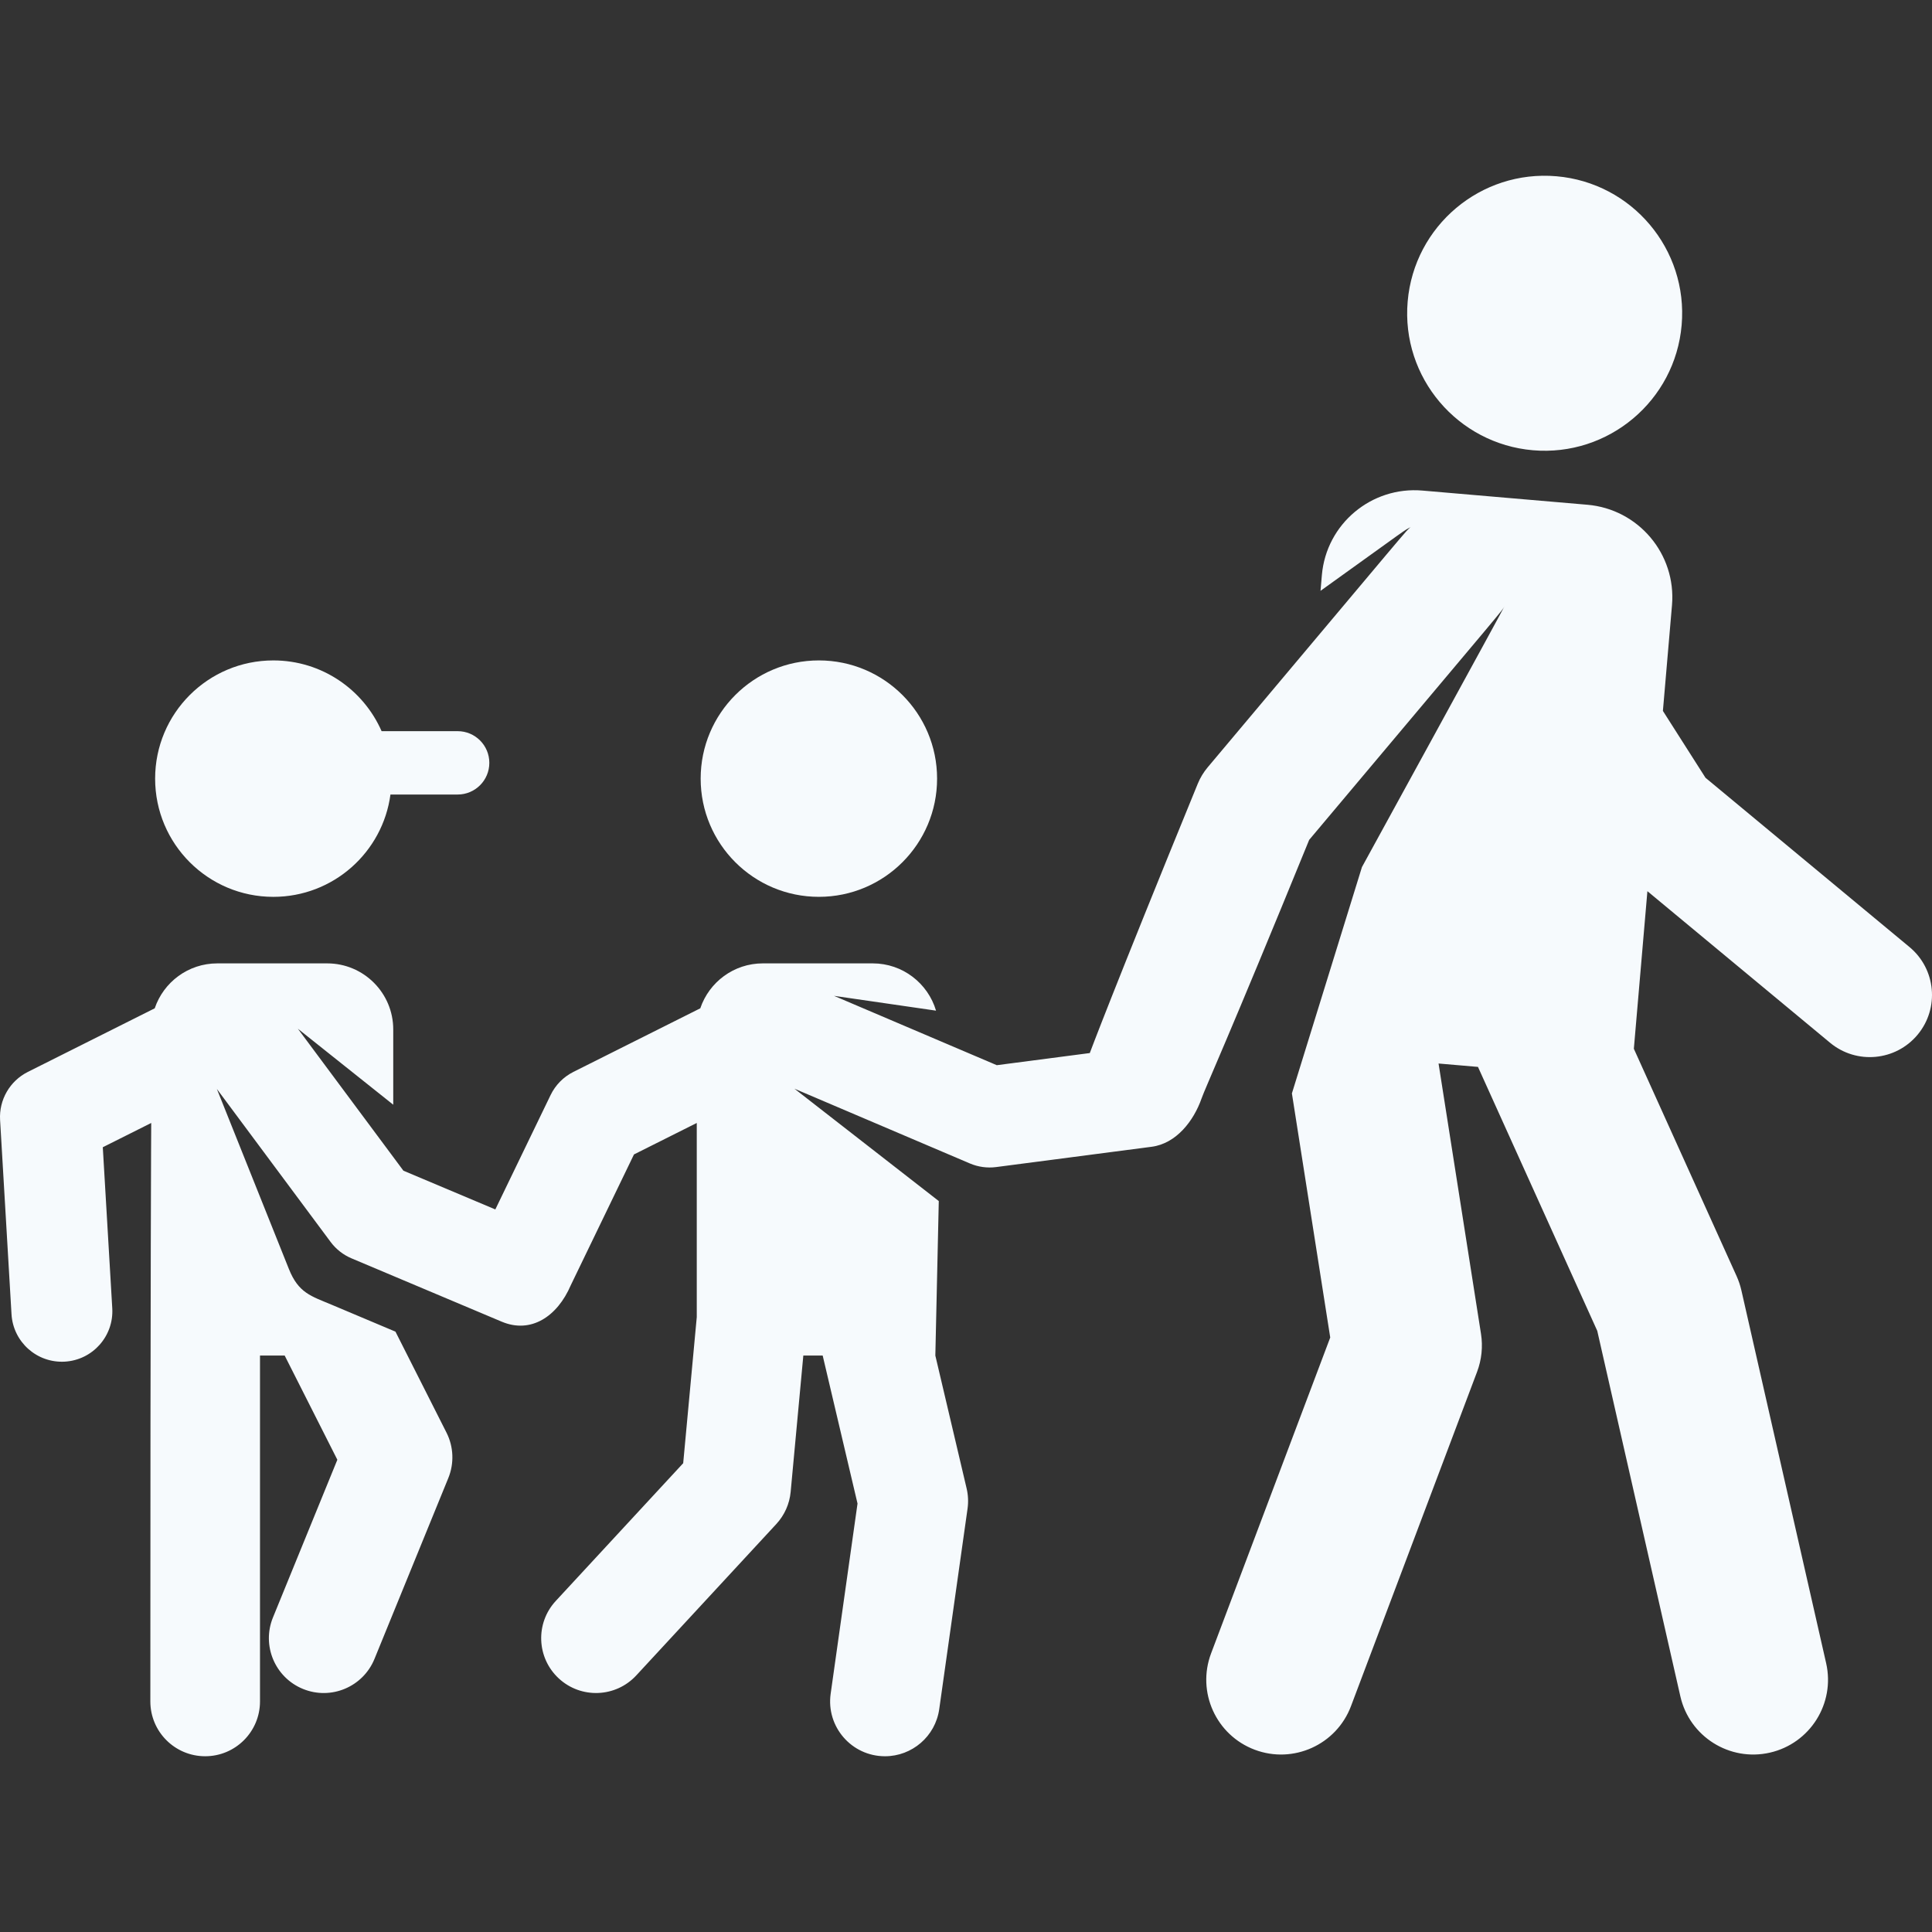
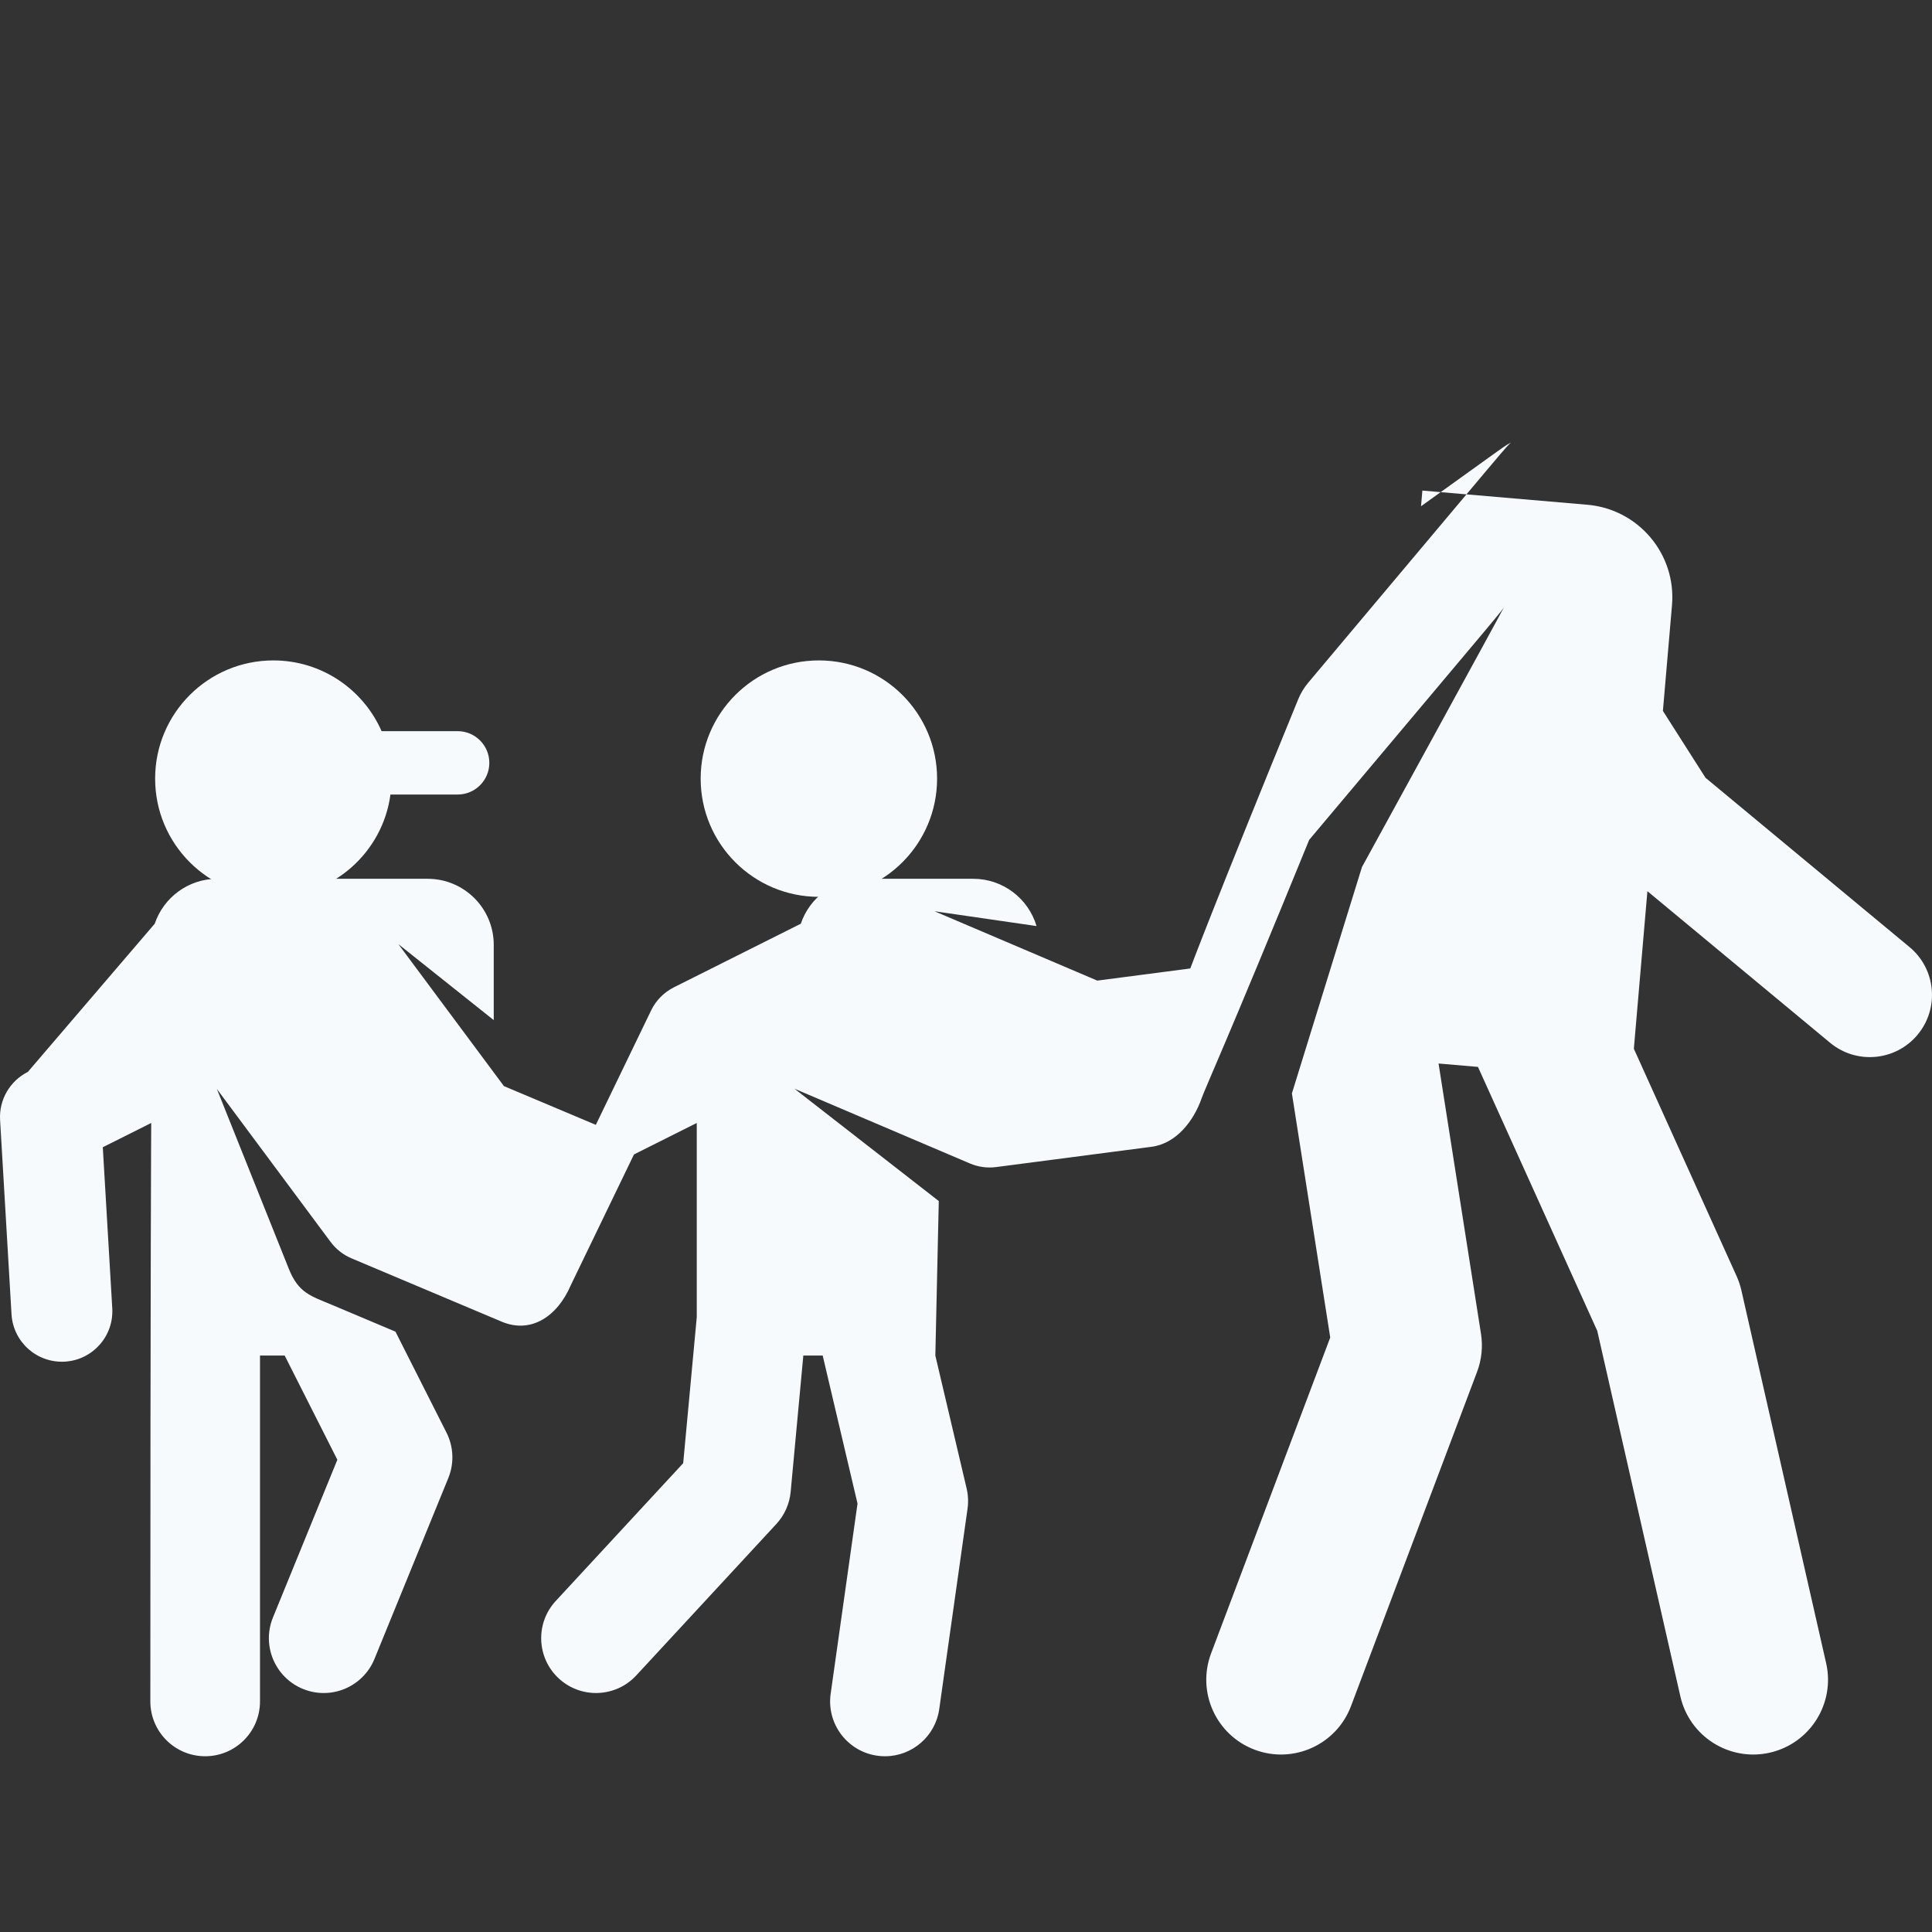
<svg xmlns="http://www.w3.org/2000/svg" fill="#F6FAFD" height="800px" width="800px" id="Layer_1" viewBox="0 0 511.999 511.999" xml:space="preserve">
  <rect x="0" y="0" width="511.999" height="511.999" fill="#333333" stroke="none" />
  <g id="SVGRepo_bgCarrier" stroke-width="0" />
  <g id="SVGRepo_tracerCarrier" stroke-linecap="round" stroke-linejoin="round" />
  <g id="SVGRepo_iconCarrier">
    <g>
      <g>
        <path d="M121.283,193.767h-20.154c-4.845-11.037-15.865-18.748-28.691-18.748c-17.301,0-31.327,14.025-31.327,31.327 c0,17.301,14.025,31.328,31.327,31.328c15.872,0,28.979-11.808,31.037-27.117h17.808c4.636,0,8.394-3.758,8.394-8.394 S125.919,193.767,121.283,193.767z" />
      </g>
    </g>
    <g>
      <g>
-         <path d="M506.042,250.982l-54.068-44.865l-11.289-17.719l2.39-27.795l0.018-0.203c1.17-13.604-8.937-25.475-22.416-26.634 l-43.736-3.76c-13.431-1.155-25.461,8.779-26.634,22.416l-0.357,4.156c23.796-17.093,22.048-15.94,23.857-16.866 c-1.522,1.334,2.563-3.379-53.755,63.628c-1.101,1.31-1.991,2.784-2.639,4.367c-22.661,55.371-28.609,71.363-28.609,71.363 l-24.649,3.217l-43.133-18.377l27.035,3.922c-2.147-7.24-8.842-12.527-16.779-12.527h-29.119c-7.708,0-14.239,4.988-16.577,11.908 l-33.622,16.851c-2.638,1.322-4.765,3.48-6.049,6.137c-11.153,23.083-6.994,14.475-14.646,30.313l-24.356-10.268l-27.973-37.626 l25.276,20.14v-19.945c0-9.669-7.839-17.508-17.508-17.508H57.58c-7.708,0-14.239,4.988-16.577,11.908L7.381,284.067 c-4.778,2.395-7.671,7.405-7.358,12.74l3.028,51.476c0.43,7.311,6.686,12.992,14.135,12.566 c7.372-0.434,12.999-6.762,12.566-14.135l-2.51-42.684l12.832-6.431c0,0-0.231,37.253-0.231,153.294 c0,8.025,6.505,14.53,14.53,14.53c8.025,0,14.53-6.505,14.53-14.53v-91.656h6.541l13.957,27.613l-17.064,41.794 c-3.033,7.43,0.531,15.911,7.96,18.944c7.444,3.038,15.917-0.545,18.944-7.96l19.567-47.927c1.59-3.896,1.414-8.29-0.485-12.046 l-13.524-26.757l-16.84-7.101c-5.538-2.335-8.841-3.107-11.403-9.51l-19.089-47.711l30.15,40.554 c1.424,1.916,3.336,3.416,5.537,4.344l39.807,16.783c7.737,3.263,14.751-1.369,18.299-9.655 c10.876-22.509,5.121-10.598,16.75-34.666l16.638-8.338v51.448l-3.597,38.719l-33.769,36.503 c-5.45,5.891-5.091,15.084,0.799,20.534c5.889,5.448,15.082,5.093,20.534-0.799l37.114-40.12c2.169-2.346,3.505-5.341,3.801-8.523 l3.356-36.122h5.131l9.232,39.218l-7.118,50.406c-1.229,8.701,5.509,16.564,14.406,16.564c7.124,0,13.345-5.244,14.369-12.5 l7.501-53.11c0.253-1.786,0.169-3.605-0.244-5.361l-8.29-35.217l0.912-40.944l-38.247-29.774l46.488,19.806 c2.199,0.937,4.61,1.267,6.972,0.957l41.188-5.375c6.535-0.853,11.169-6.854,13.265-12.871c0.921-2.644,6.739-15.18,28.493-68.464 c54.511-64.857,50.724-60.203,51.781-61.945c-0.14,0.457-37.796,69.155-37.796,69.155l-18.562,59.98l10.157,64.691l-31.573,83.707 c-3.861,10.237,1.307,21.666,11.545,25.528c10.232,3.86,21.665-1.305,25.528-11.545l33.418-88.603 c1.21-3.209,1.566-6.676,1.035-10.064c-1.418-9.031-9.609-61.203-11.247-71.635l10.449,0.898l31.61,69.946l22.021,96.858 c2.425,10.665,13.037,17.352,23.71,14.926c10.669-2.425,17.351-13.041,14.926-23.71l-22.464-98.806 c-0.294-1.294-0.719-2.556-1.265-3.766l-27.231-60.256c1.228-14.282,2.174-25.284,3.591-41.761l48.417,40.175 c7.006,5.813,17.395,4.844,23.206-2.159C514.014,267.184,513.046,256.794,506.042,250.982z" />
+         <path d="M506.042,250.982l-54.068-44.865l-11.289-17.719l2.39-27.795l0.018-0.203c1.17-13.604-8.937-25.475-22.416-26.634 l-43.736-3.76l-0.357,4.156c23.796-17.093,22.048-15.94,23.857-16.866 c-1.522,1.334,2.563-3.379-53.755,63.628c-1.101,1.31-1.991,2.784-2.639,4.367c-22.661,55.371-28.609,71.363-28.609,71.363 l-24.649,3.217l-43.133-18.377l27.035,3.922c-2.147-7.24-8.842-12.527-16.779-12.527h-29.119c-7.708,0-14.239,4.988-16.577,11.908 l-33.622,16.851c-2.638,1.322-4.765,3.48-6.049,6.137c-11.153,23.083-6.994,14.475-14.646,30.313l-24.356-10.268l-27.973-37.626 l25.276,20.14v-19.945c0-9.669-7.839-17.508-17.508-17.508H57.58c-7.708,0-14.239,4.988-16.577,11.908L7.381,284.067 c-4.778,2.395-7.671,7.405-7.358,12.74l3.028,51.476c0.43,7.311,6.686,12.992,14.135,12.566 c7.372-0.434,12.999-6.762,12.566-14.135l-2.51-42.684l12.832-6.431c0,0-0.231,37.253-0.231,153.294 c0,8.025,6.505,14.53,14.53,14.53c8.025,0,14.53-6.505,14.53-14.53v-91.656h6.541l13.957,27.613l-17.064,41.794 c-3.033,7.43,0.531,15.911,7.96,18.944c7.444,3.038,15.917-0.545,18.944-7.96l19.567-47.927c1.59-3.896,1.414-8.29-0.485-12.046 l-13.524-26.757l-16.84-7.101c-5.538-2.335-8.841-3.107-11.403-9.51l-19.089-47.711l30.15,40.554 c1.424,1.916,3.336,3.416,5.537,4.344l39.807,16.783c7.737,3.263,14.751-1.369,18.299-9.655 c10.876-22.509,5.121-10.598,16.75-34.666l16.638-8.338v51.448l-3.597,38.719l-33.769,36.503 c-5.45,5.891-5.091,15.084,0.799,20.534c5.889,5.448,15.082,5.093,20.534-0.799l37.114-40.12c2.169-2.346,3.505-5.341,3.801-8.523 l3.356-36.122h5.131l9.232,39.218l-7.118,50.406c-1.229,8.701,5.509,16.564,14.406,16.564c7.124,0,13.345-5.244,14.369-12.5 l7.501-53.11c0.253-1.786,0.169-3.605-0.244-5.361l-8.29-35.217l0.912-40.944l-38.247-29.774l46.488,19.806 c2.199,0.937,4.61,1.267,6.972,0.957l41.188-5.375c6.535-0.853,11.169-6.854,13.265-12.871c0.921-2.644,6.739-15.18,28.493-68.464 c54.511-64.857,50.724-60.203,51.781-61.945c-0.14,0.457-37.796,69.155-37.796,69.155l-18.562,59.98l10.157,64.691l-31.573,83.707 c-3.861,10.237,1.307,21.666,11.545,25.528c10.232,3.86,21.665-1.305,25.528-11.545l33.418-88.603 c1.21-3.209,1.566-6.676,1.035-10.064c-1.418-9.031-9.609-61.203-11.247-71.635l10.449,0.898l31.61,69.946l22.021,96.858 c2.425,10.665,13.037,17.352,23.71,14.926c10.669-2.425,17.351-13.041,14.926-23.71l-22.464-98.806 c-0.294-1.294-0.719-2.556-1.265-3.766l-27.231-60.256c1.228-14.282,2.174-25.284,3.591-41.761l48.417,40.175 c7.006,5.813,17.395,4.844,23.206-2.159C514.014,267.184,513.046,256.794,506.042,250.982z" />
      </g>
    </g>
    <g>
      <g>
-         <path d="M412.47,46.71c-20.05-1.724-37.702,13.133-39.425,33.183c-1.737,20.184,13.298,37.719,33.182,39.427 c19.977,1.718,37.697-13.075,39.427-33.183C447.377,66.085,432.52,48.435,412.47,46.71z" />
-       </g>
+         </g>
    </g>
    <g>
      <g>
        <circle cx="217.01" cy="206.344" r="31.327" />
      </g>
    </g>
  </g>
</svg>